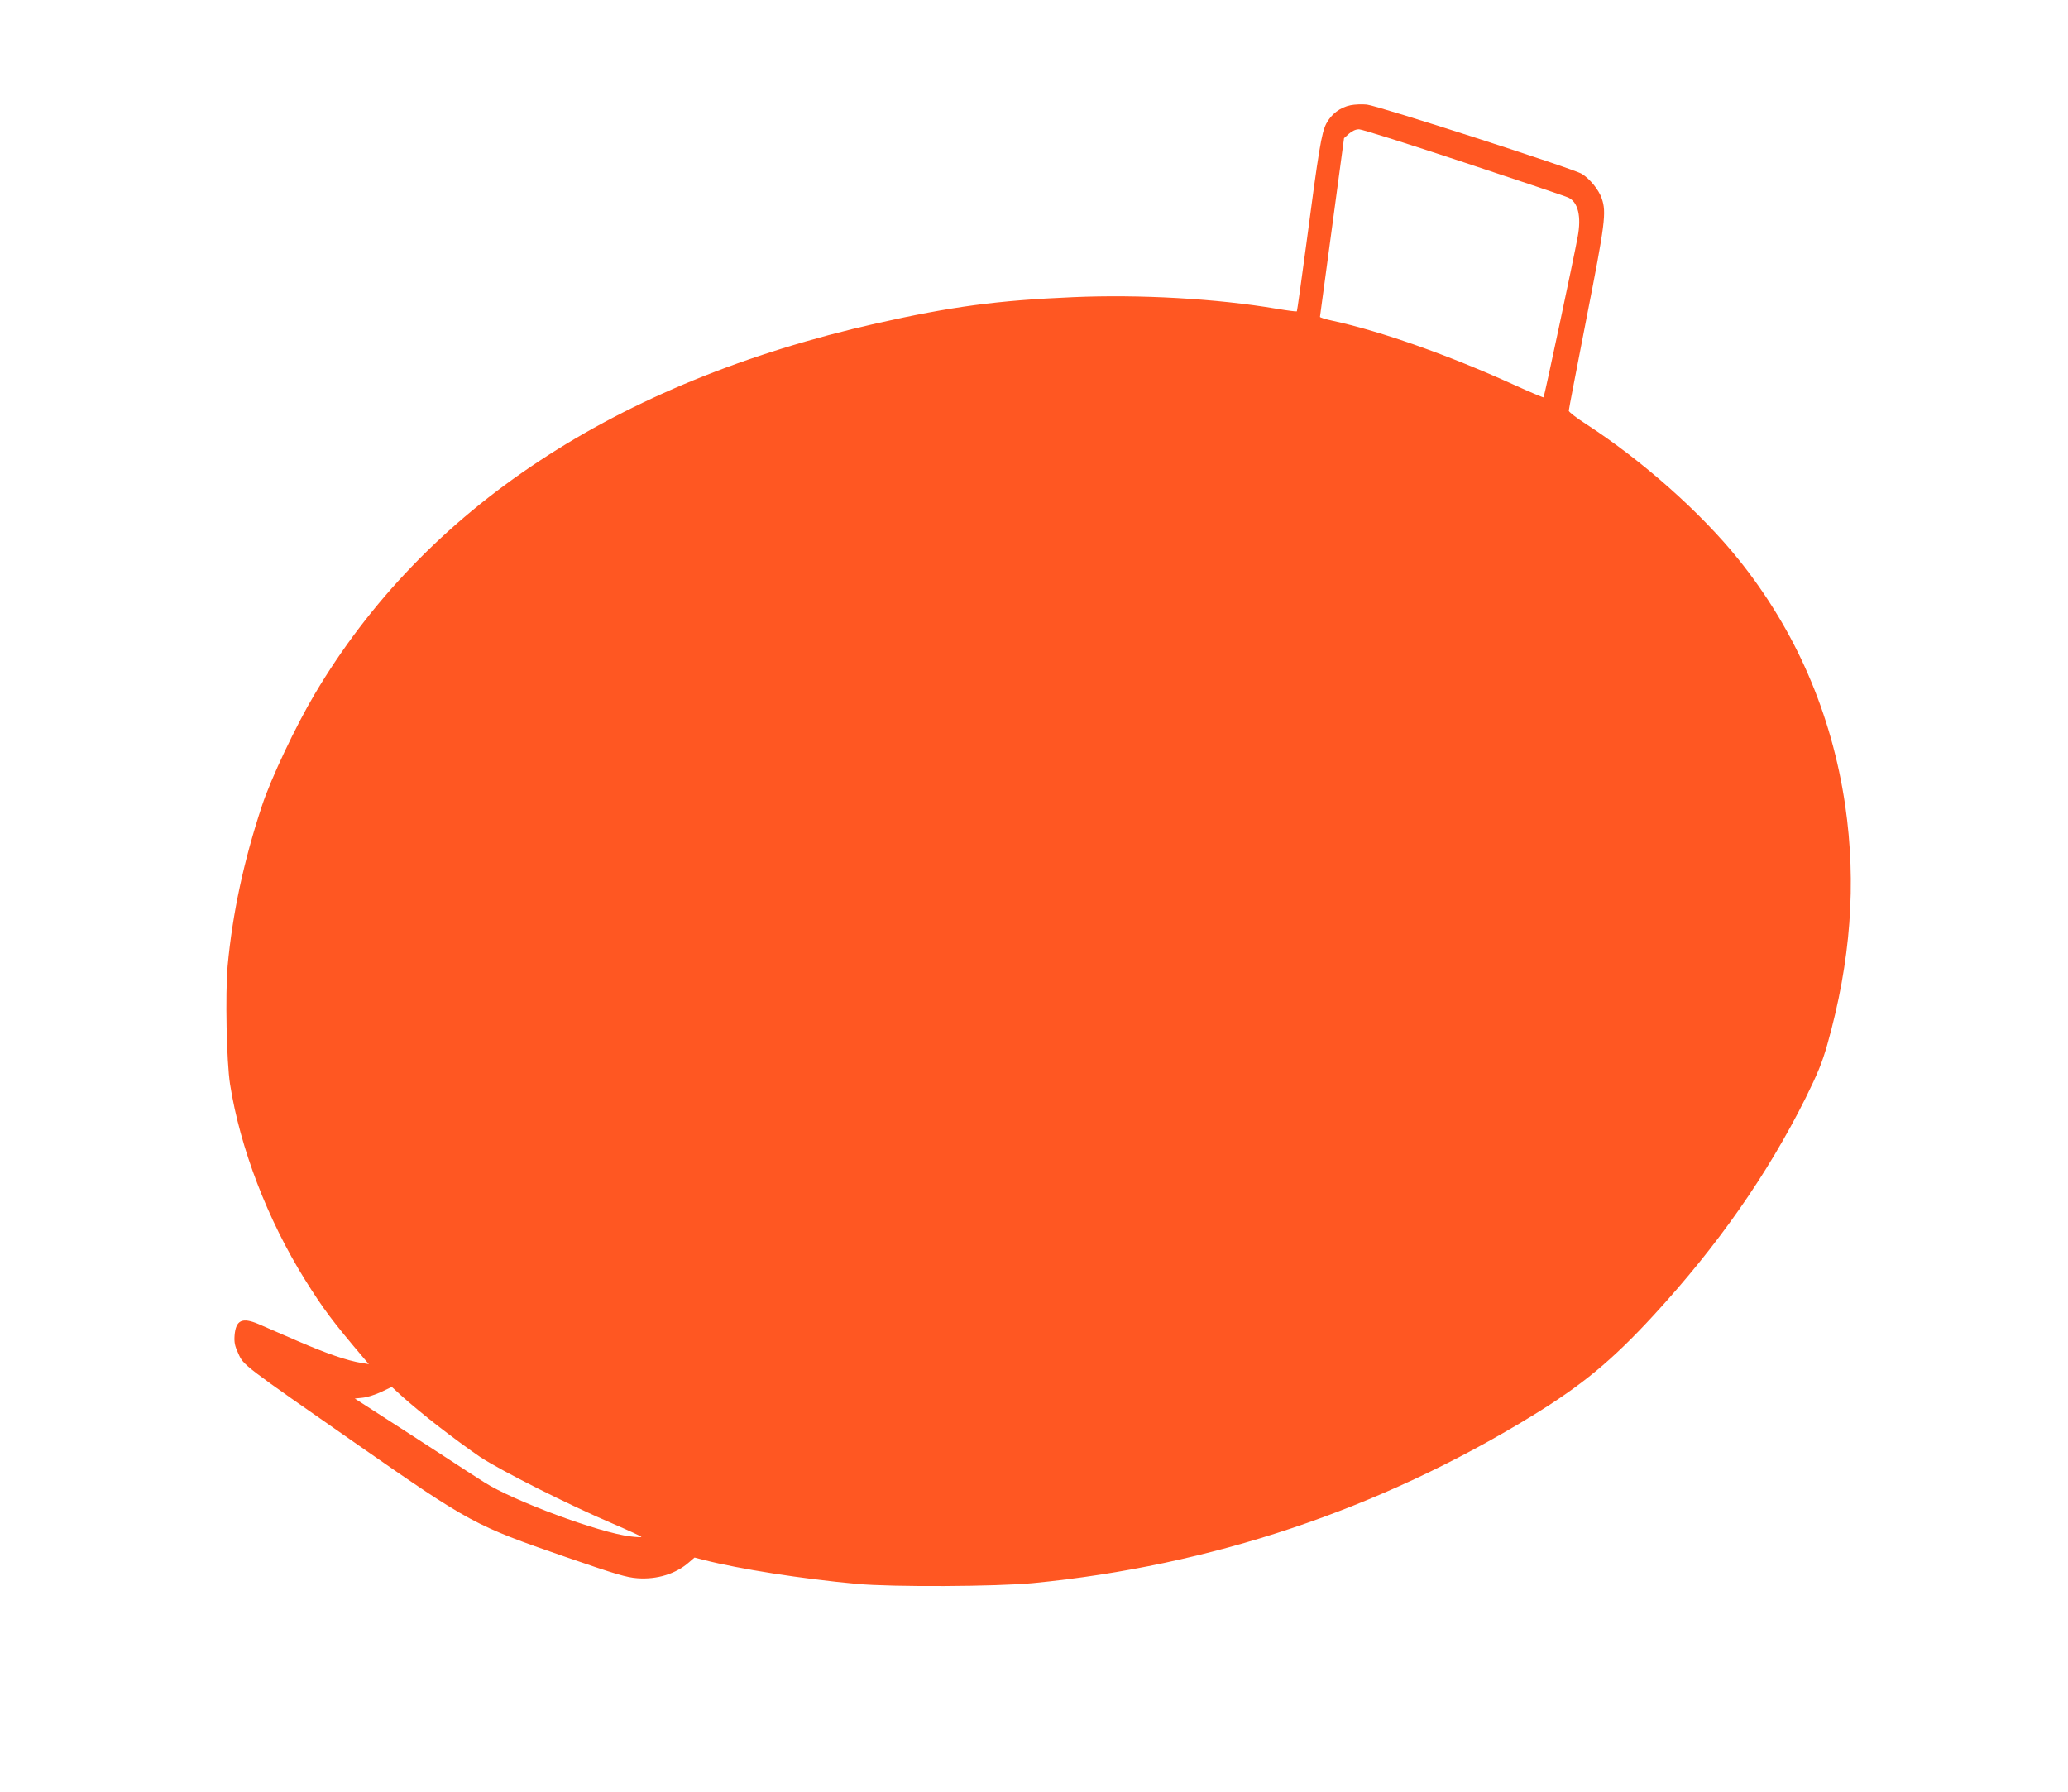
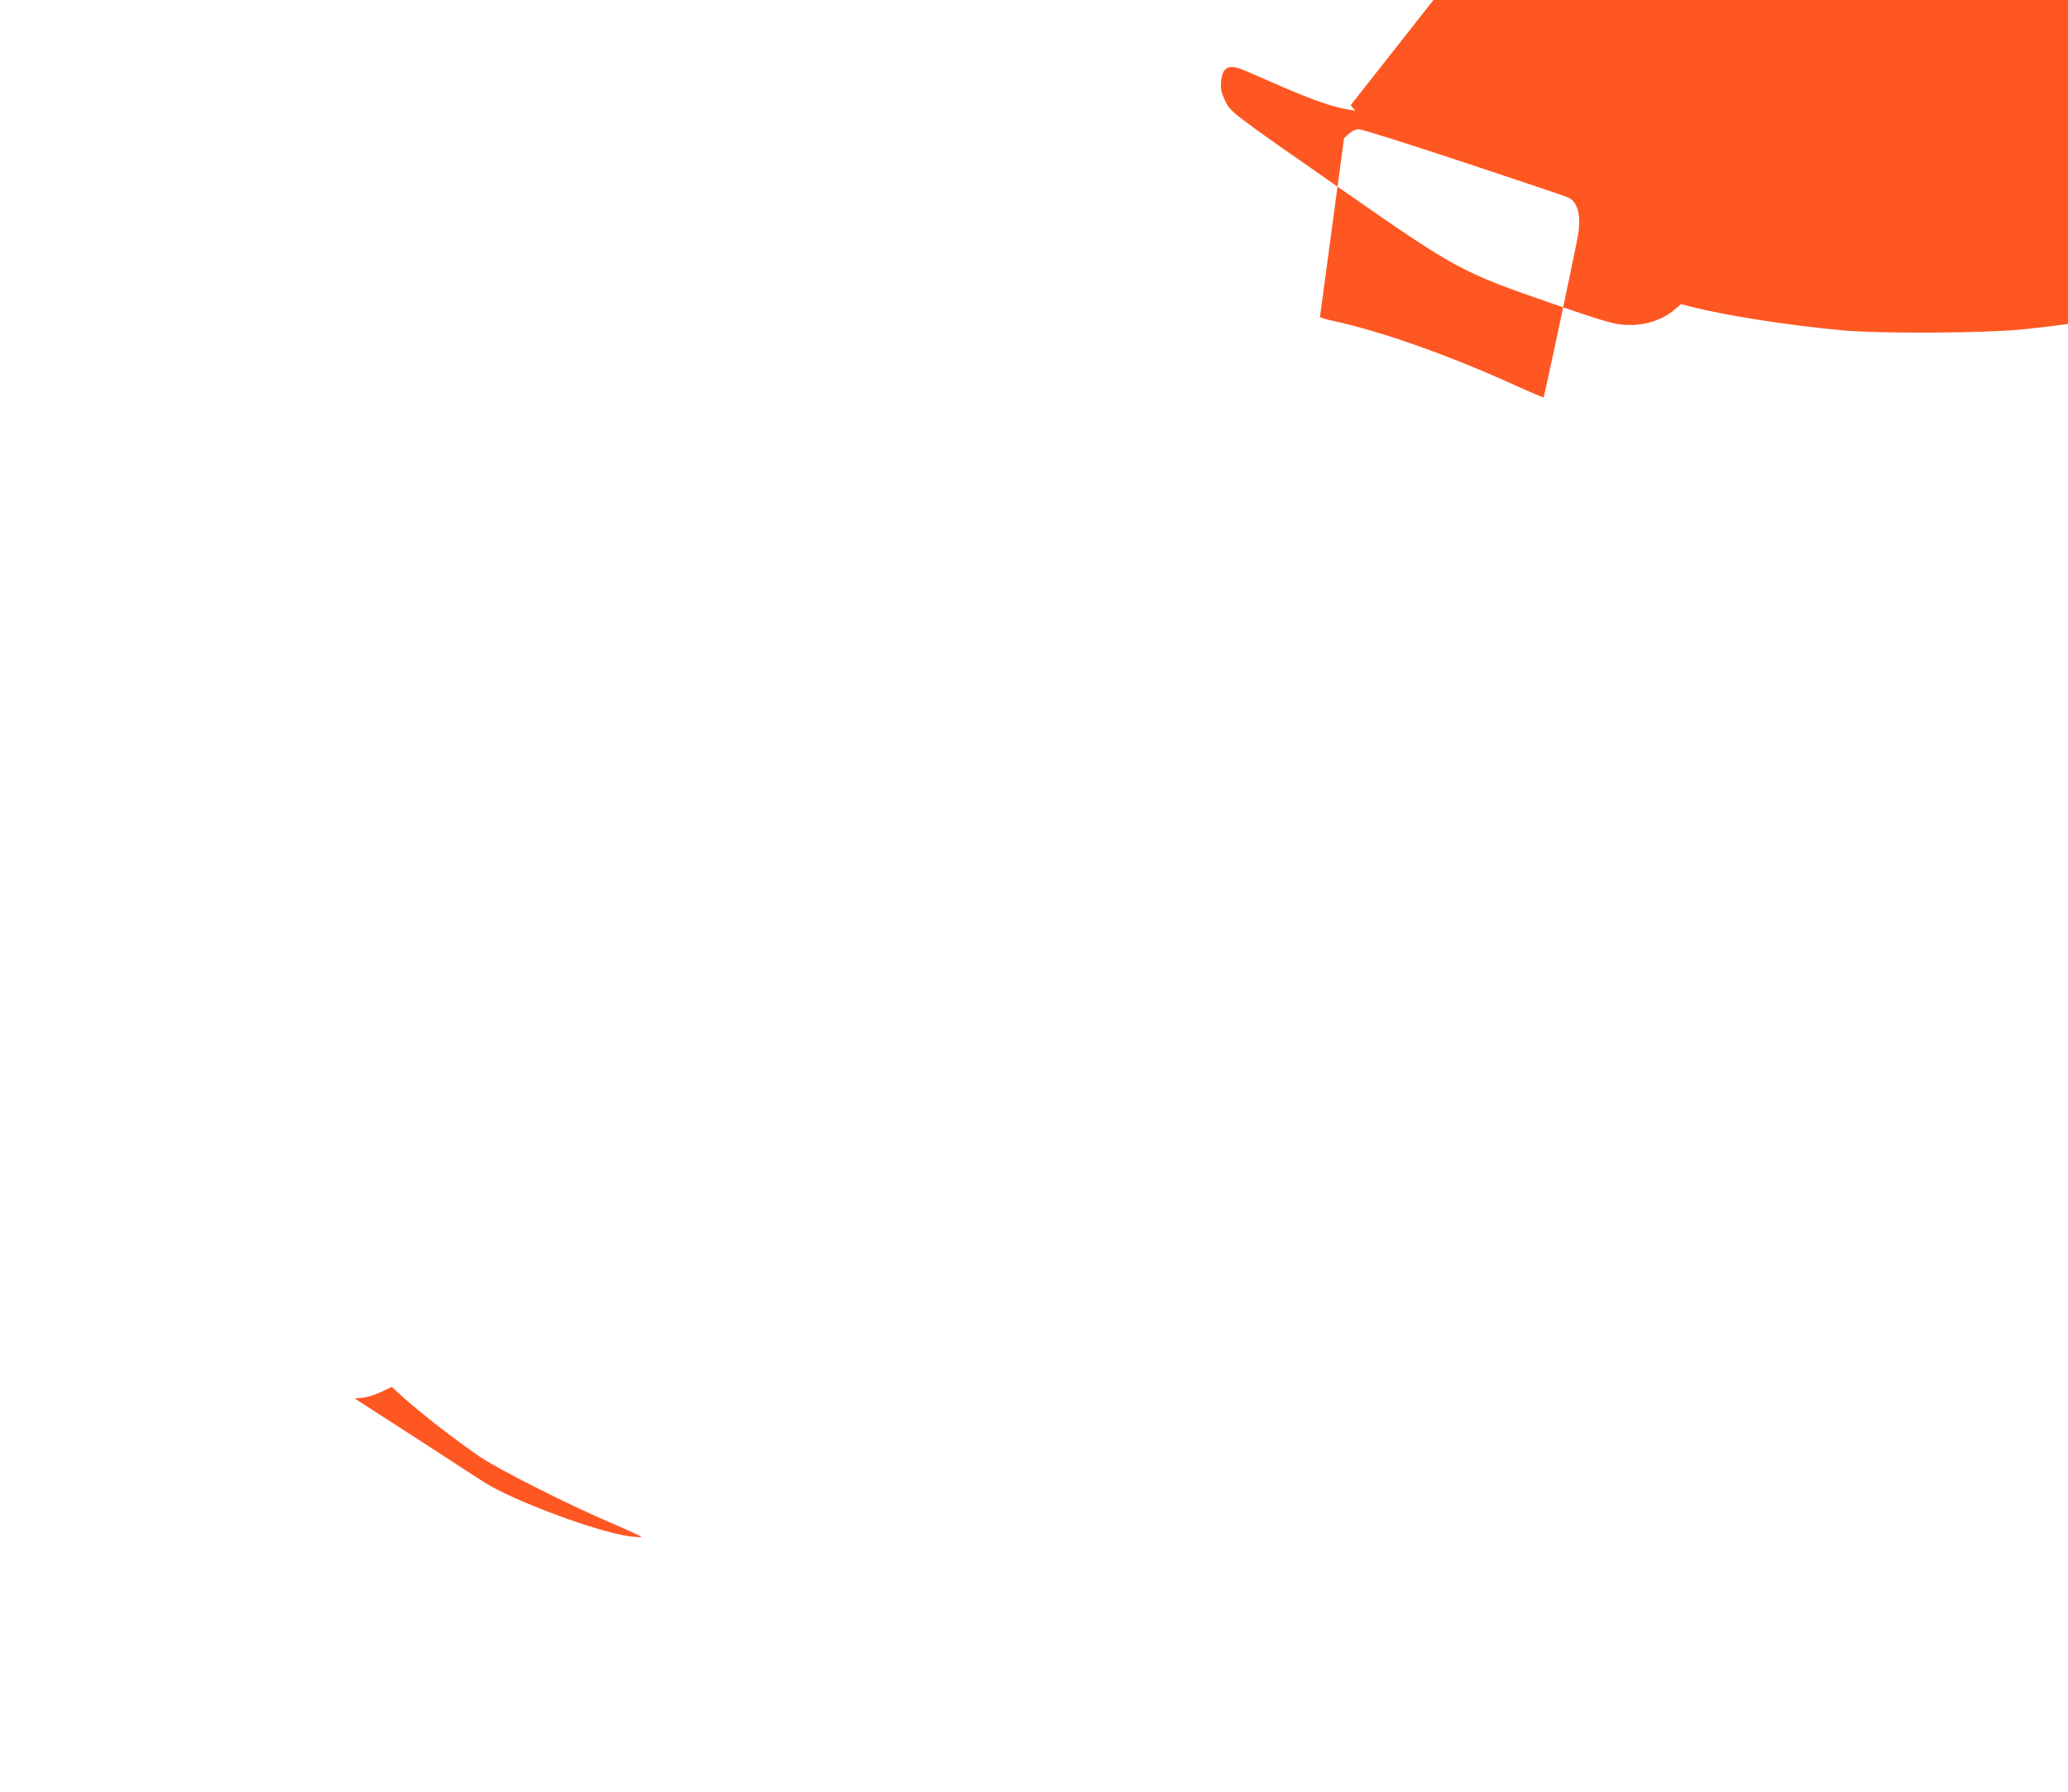
<svg xmlns="http://www.w3.org/2000/svg" version="1.0" width="1280pt" height="1109pt" viewBox="0 0 1280 1109" preserveAspectRatio="xMidYMid meet">
  <g transform="translate(0,1109) scale(0.1,-0.1)" fill="#ff5722" stroke="none">
-     <path d="M8360 10439 c-65 -13 -120 -55 -151 -114 -30 -60 -46 -158 -124 -749 -30 -224 -56 -410 -58 -413 -3 -2 -58 5 -123 16 -372 63 -850 90 -1262 72 -470 -20 -752 -58 -1216 -162 -1613 -363 -2798 -1145 -3479 -2296 -116 -195 -270 -521 -325 -688 -113 -341 -183 -668 -213 -993 -15 -174 -7 -590 15 -732 62 -394 232 -838 464 -1210 114 -182 170 -257 366 -488 l29 -34 -44 7 c-92 15 -216 58 -397 136 -103 45 -212 92 -242 105 -101 43 -140 25 -148 -70 -3 -43 1 -65 23 -112 33 -74 24 -67 745 -569 691 -481 719 -496 1280 -690 310 -107 377 -127 445 -132 122 -9 238 27 319 98 l35 30 58 -15 c219 -56 607 -117 948 -148 214 -20 863 -17 1090 5 1101 107 2140 455 3085 1033 312 191 498 345 754 623 399 434 704 870 942 1346 75 152 102 218 134 330 146 517 181 998 111 1481 -84 570 -307 1083 -661 1523 -234 291 -597 612 -942 836 -60 38 -108 76 -108 83 0 8 50 266 110 574 115 586 124 654 94 740 -18 53 -72 120 -123 152 -50 32 -1262 422 -1331 429 -30 3 -75 1 -100 -4z m705 -355 c341 -113 630 -210 643 -217 60 -29 81 -117 57 -244 -24 -131 -206 -987 -211 -992 -2 -2 -85 33 -184 78 -403 183 -821 331 -1122 396 -43 9 -78 20 -78 24 0 3 34 254 75 556 l74 550 31 28 c20 17 41 27 62 27 18 0 312 -93 653 -206z m-6354 -7819 c81 -63 198 -149 260 -191 127 -84 550 -298 826 -415 95 -41 173 -77 173 -80 0 -3 -31 -2 -69 3 -194 23 -724 220 -904 335 -40 25 -160 103 -267 173 -107 69 -271 176 -365 236 l-169 109 49 5 c28 3 79 19 115 36 l65 31 70 -64 c39 -35 136 -116 216 -178z" />
+     <path d="M8360 10439 l29 -34 -44 7 c-92 15 -216 58 -397 136 -103 45 -212 92 -242 105 -101 43 -140 25 -148 -70 -3 -43 1 -65 23 -112 33 -74 24 -67 745 -569 691 -481 719 -496 1280 -690 310 -107 377 -127 445 -132 122 -9 238 27 319 98 l35 30 58 -15 c219 -56 607 -117 948 -148 214 -20 863 -17 1090 5 1101 107 2140 455 3085 1033 312 191 498 345 754 623 399 434 704 870 942 1346 75 152 102 218 134 330 146 517 181 998 111 1481 -84 570 -307 1083 -661 1523 -234 291 -597 612 -942 836 -60 38 -108 76 -108 83 0 8 50 266 110 574 115 586 124 654 94 740 -18 53 -72 120 -123 152 -50 32 -1262 422 -1331 429 -30 3 -75 1 -100 -4z m705 -355 c341 -113 630 -210 643 -217 60 -29 81 -117 57 -244 -24 -131 -206 -987 -211 -992 -2 -2 -85 33 -184 78 -403 183 -821 331 -1122 396 -43 9 -78 20 -78 24 0 3 34 254 75 556 l74 550 31 28 c20 17 41 27 62 27 18 0 312 -93 653 -206z m-6354 -7819 c81 -63 198 -149 260 -191 127 -84 550 -298 826 -415 95 -41 173 -77 173 -80 0 -3 -31 -2 -69 3 -194 23 -724 220 -904 335 -40 25 -160 103 -267 173 -107 69 -271 176 -365 236 l-169 109 49 5 c28 3 79 19 115 36 l65 31 70 -64 c39 -35 136 -116 216 -178z" />
  </g>
</svg>